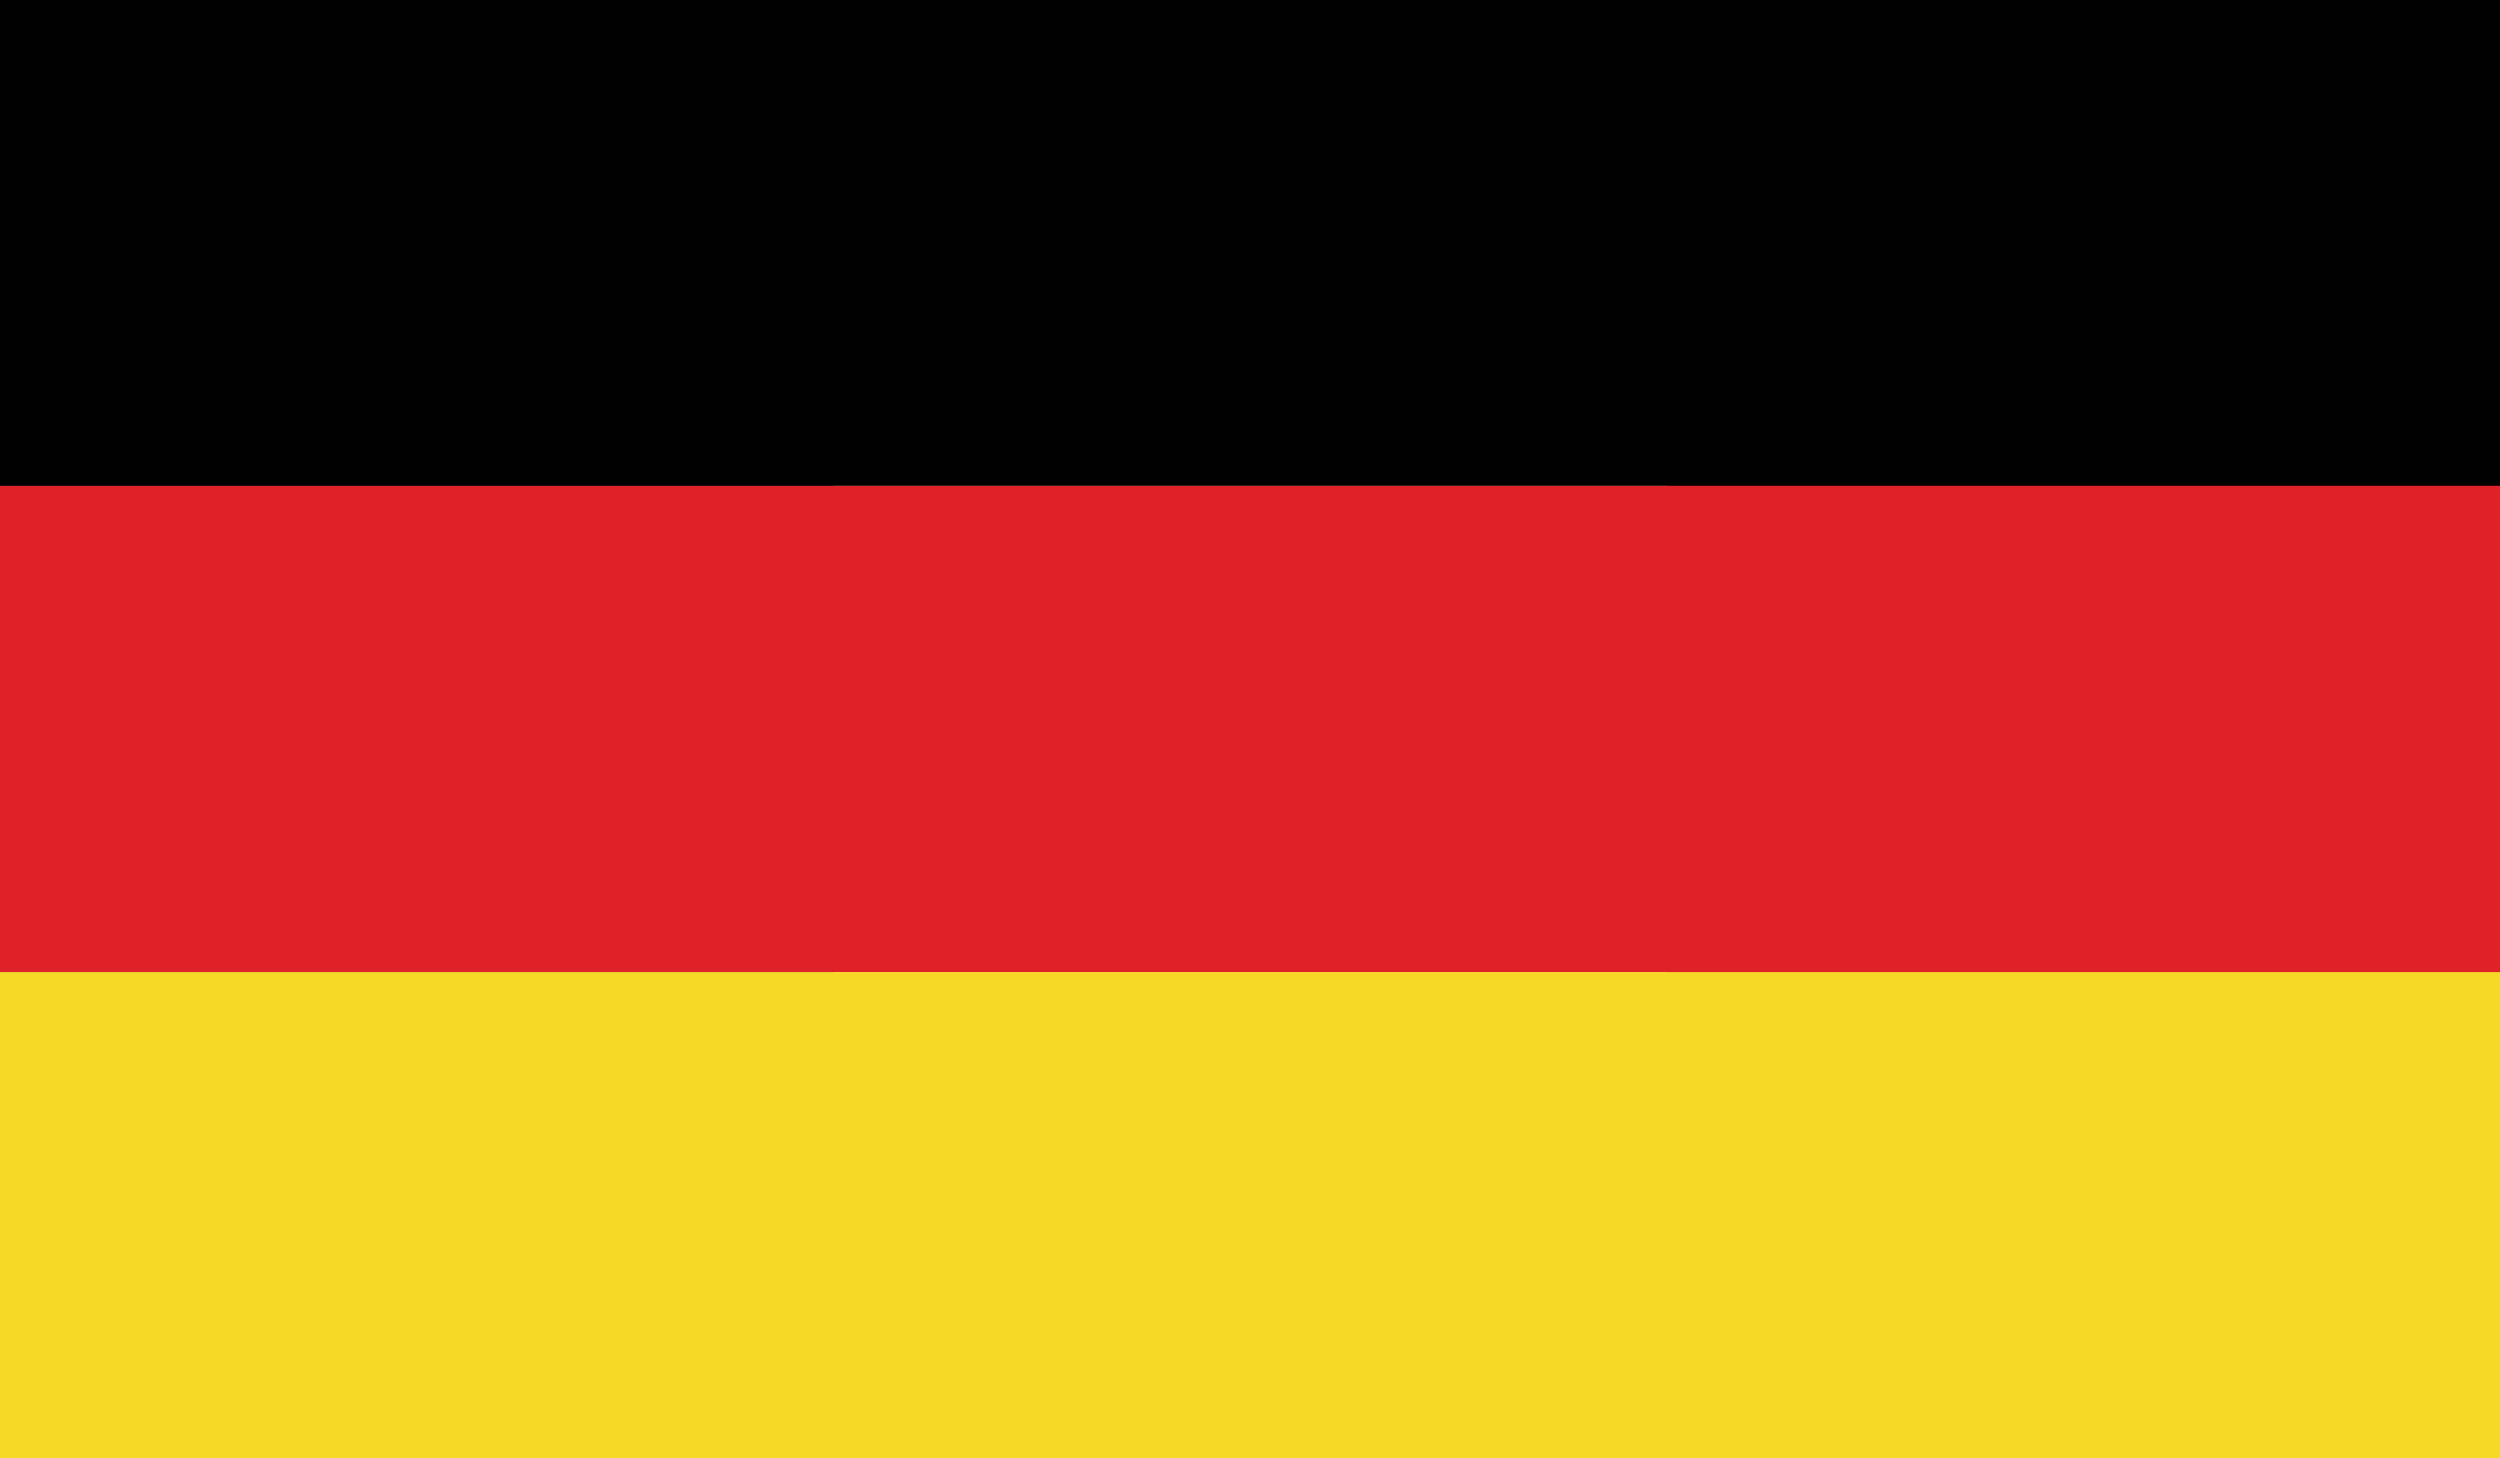
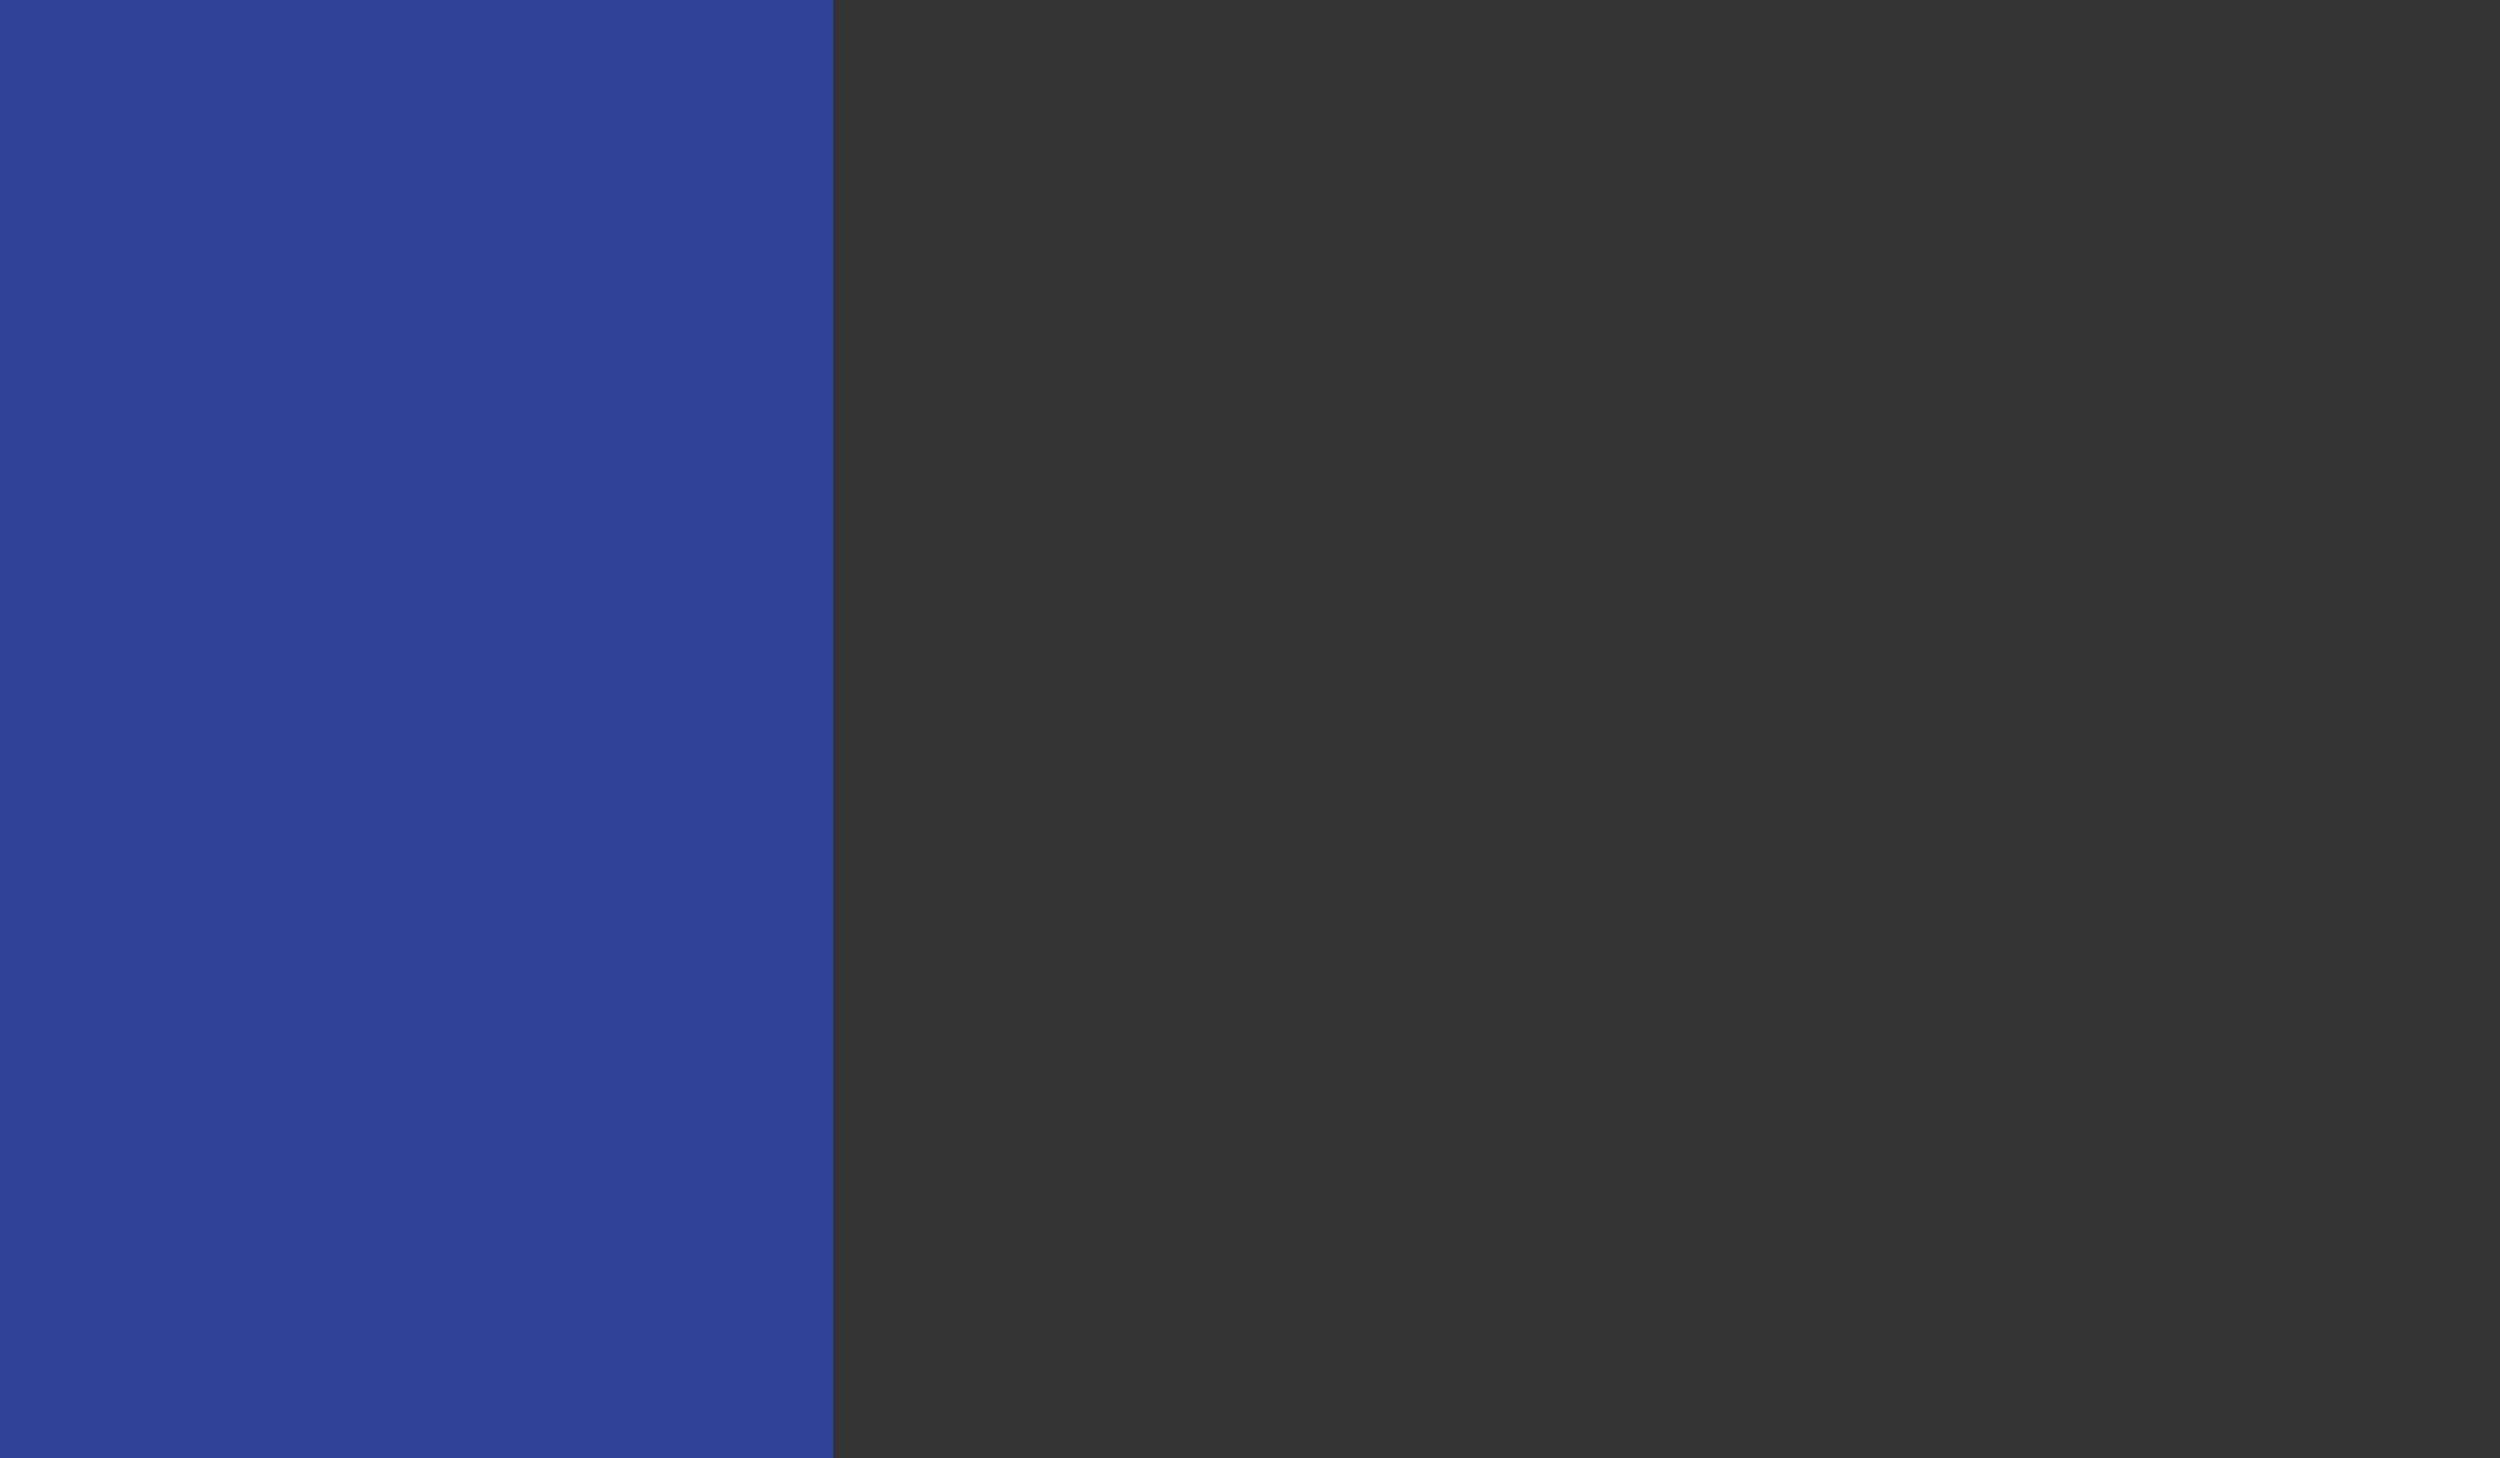
<svg xmlns="http://www.w3.org/2000/svg" id="Layer_1" data-name="Layer 1" viewBox="0 0 283.46 165.35">
  <rect x="0" y="0" width="283.46" height="165.35" fill="#333333" stroke="none" />
  <defs>
    <style>      .cls-1 {        fill: #de2227;      }      .cls-1, .cls-2, .cls-3, .cls-4, .cls-5, .cls-6, .cls-7 {        stroke-width: 0px;      }      .cls-2 {        fill: #010101;      }      .cls-3 {        fill: #d81f36;      }      .cls-8 {        clip-path: url(#clippath);      }      .cls-4 {        fill: none;      }      .cls-5 {        fill: #f3f4f5;      }      .cls-9 {        clip-path: url(#clippath-1);      }      .cls-6 {        fill: #304295;      }      .cls-7 {        fill: #f6d927;      }    </style>
    <clipPath id="clippath">
      <rect class="cls-4" width="283.46" height="165.35" />
    </clipPath>
    <clipPath id="clippath-1">
-       <rect class="cls-4" width="283.46" height="165.35" />
-     </clipPath>
+       </clipPath>
  </defs>
  <g id="FRANCE">
    <g class="cls-8">
      <rect class="cls-6" width="94.48" height="165.35" />
-       <rect class="cls-5" x="94.48" width="94.49" height="165.35" />
-       <rect class="cls-3" x="188.97" width="94.49" height="165.35" />
    </g>
  </g>
  <g id="GERMANY">
    <g class="cls-9">
-       <rect class="cls-2" width="283.46" height="55.09" />
-       <rect class="cls-1" y="55.09" width="283.46" height="55.13" />
      <rect class="cls-7" y="110.22" width="283.46" height="55.13" />
    </g>
  </g>
</svg>